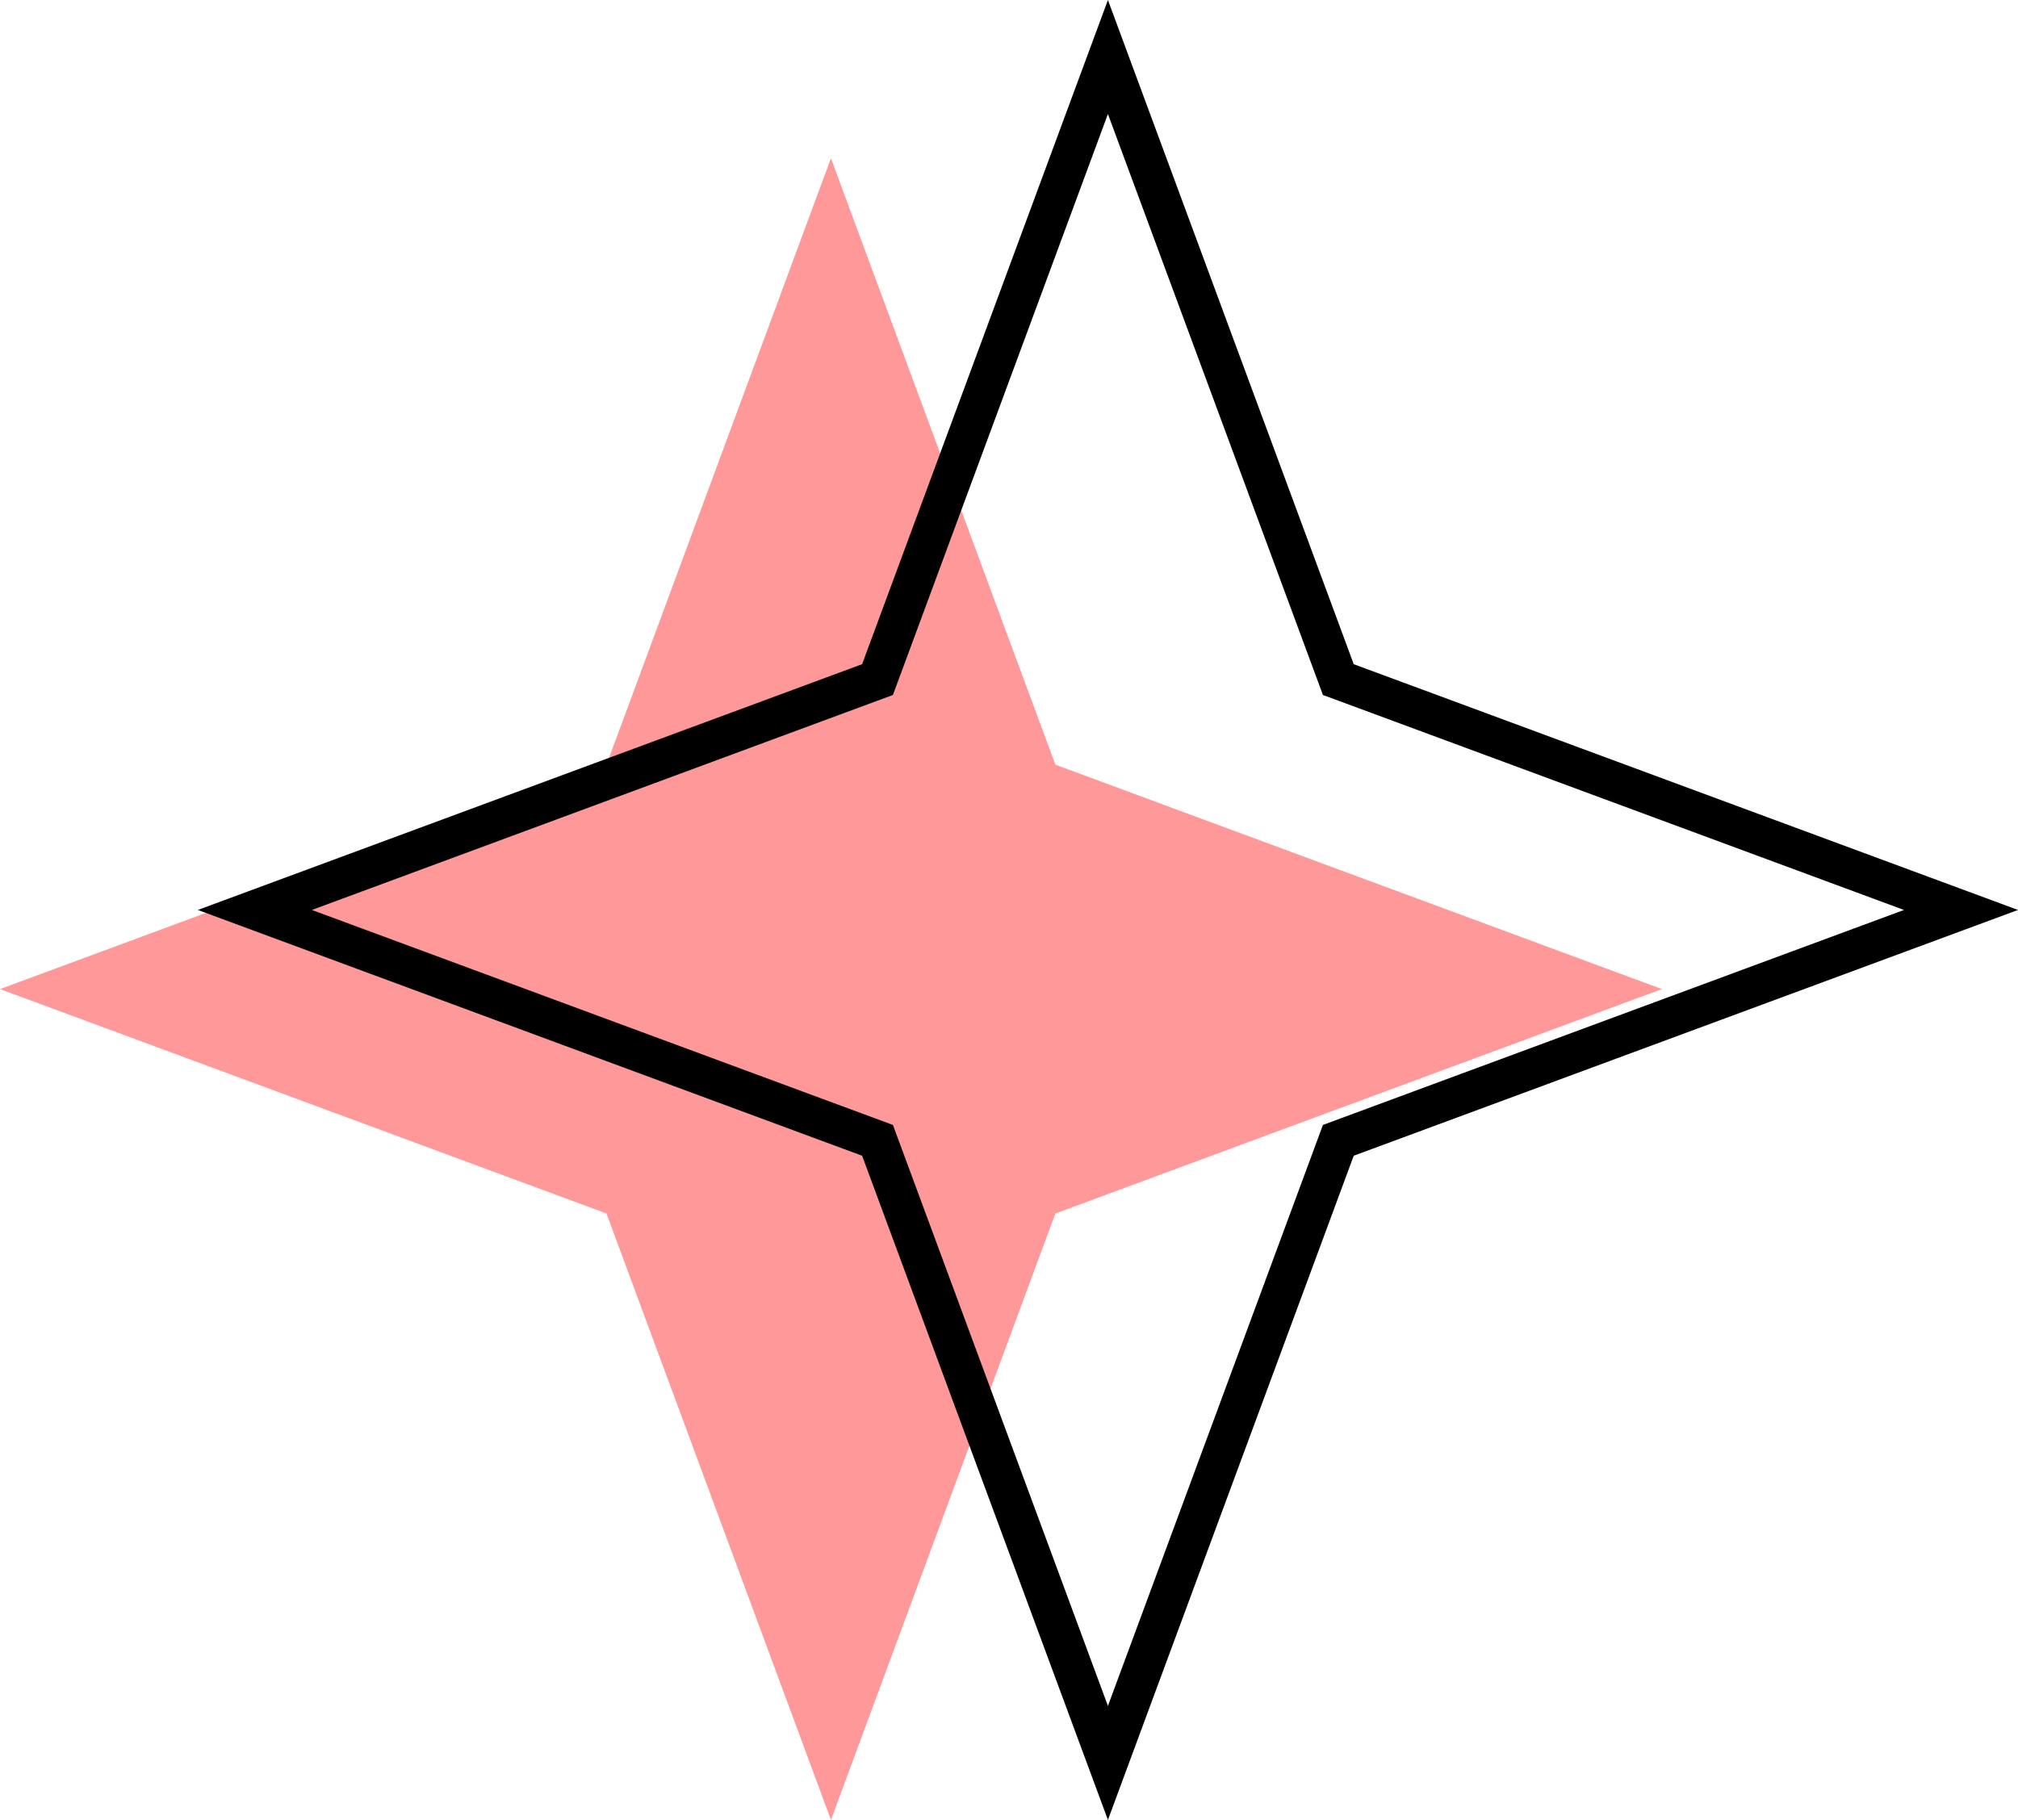
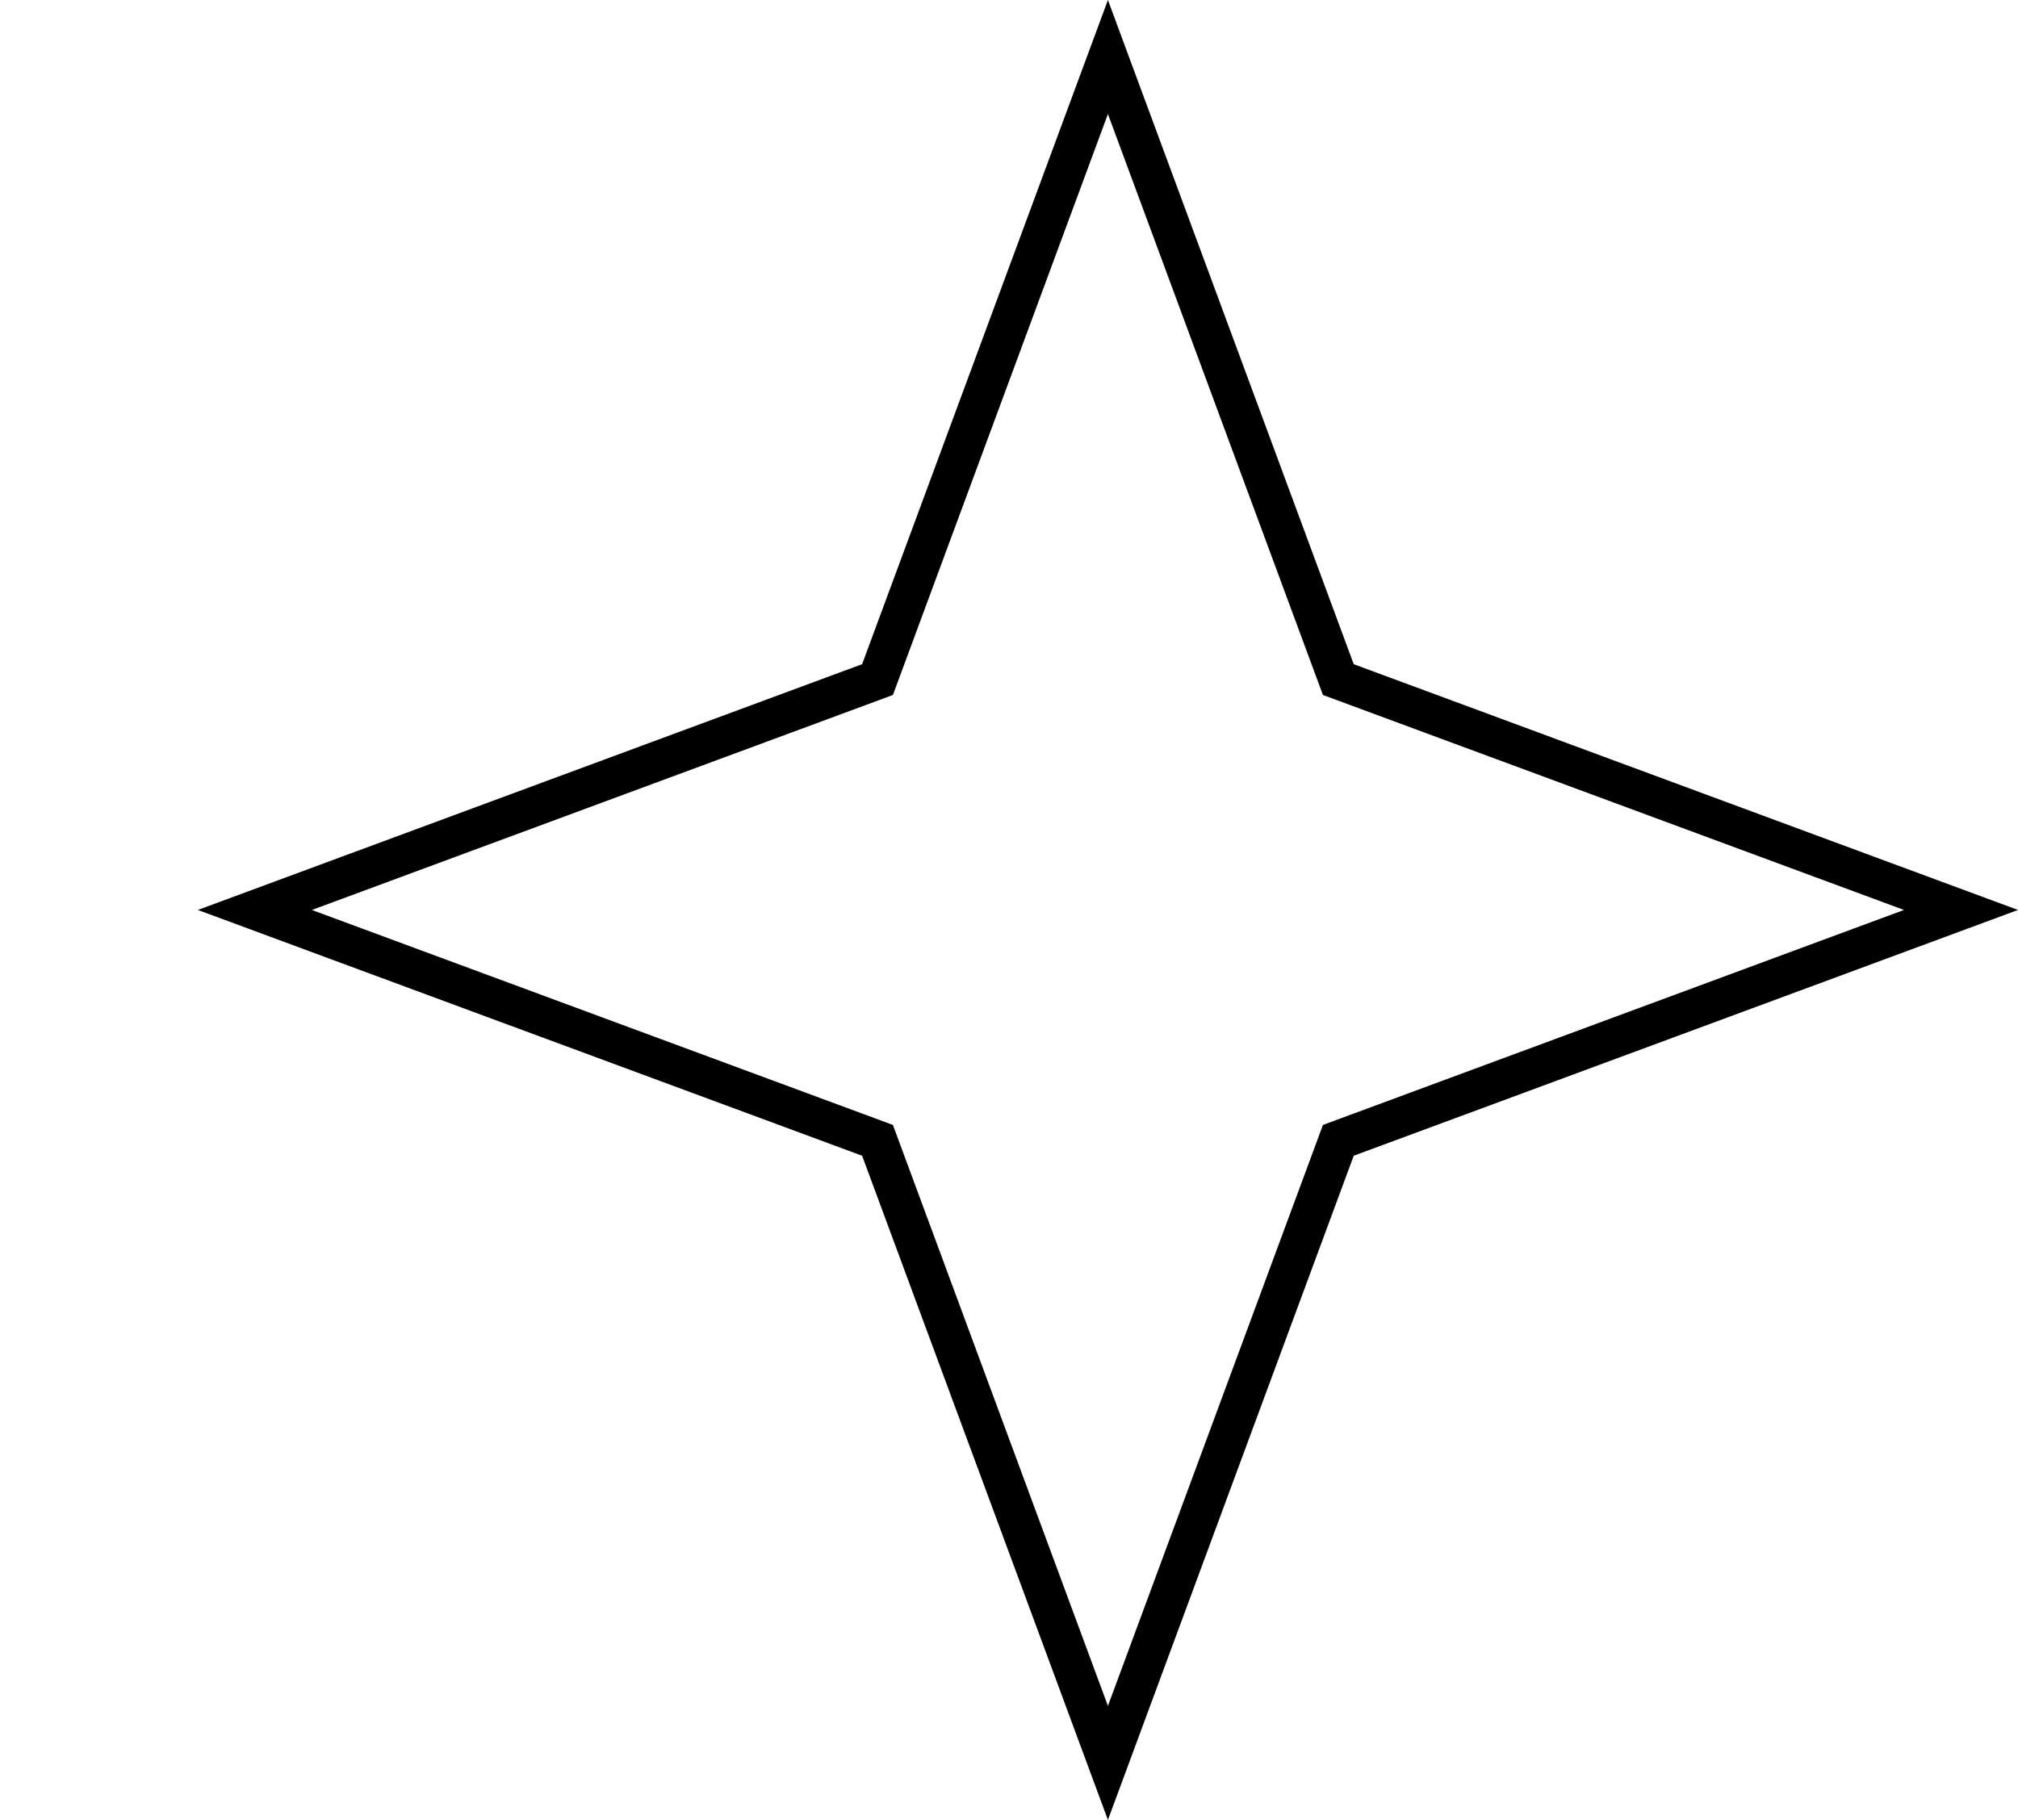
<svg xmlns="http://www.w3.org/2000/svg" width="51" height="46" viewBox="0 0 51 46" fill="none">
-   <path d="M21 4L26.672 19.328L42 25L26.672 30.672L21 46L15.328 30.672L0 25L15.328 19.328L21 4Z" fill="#FF9898" />
  <path d="M28 1.441L33.743 16.961L33.823 17.177L34.039 17.257L49.559 23L34.039 28.743L33.823 28.823L33.743 29.039L28 44.559L22.257 29.039L22.177 28.823L21.961 28.743L6.441 23L21.961 17.257L22.177 17.177L22.257 16.961L28 1.441Z" stroke="black" />
</svg>